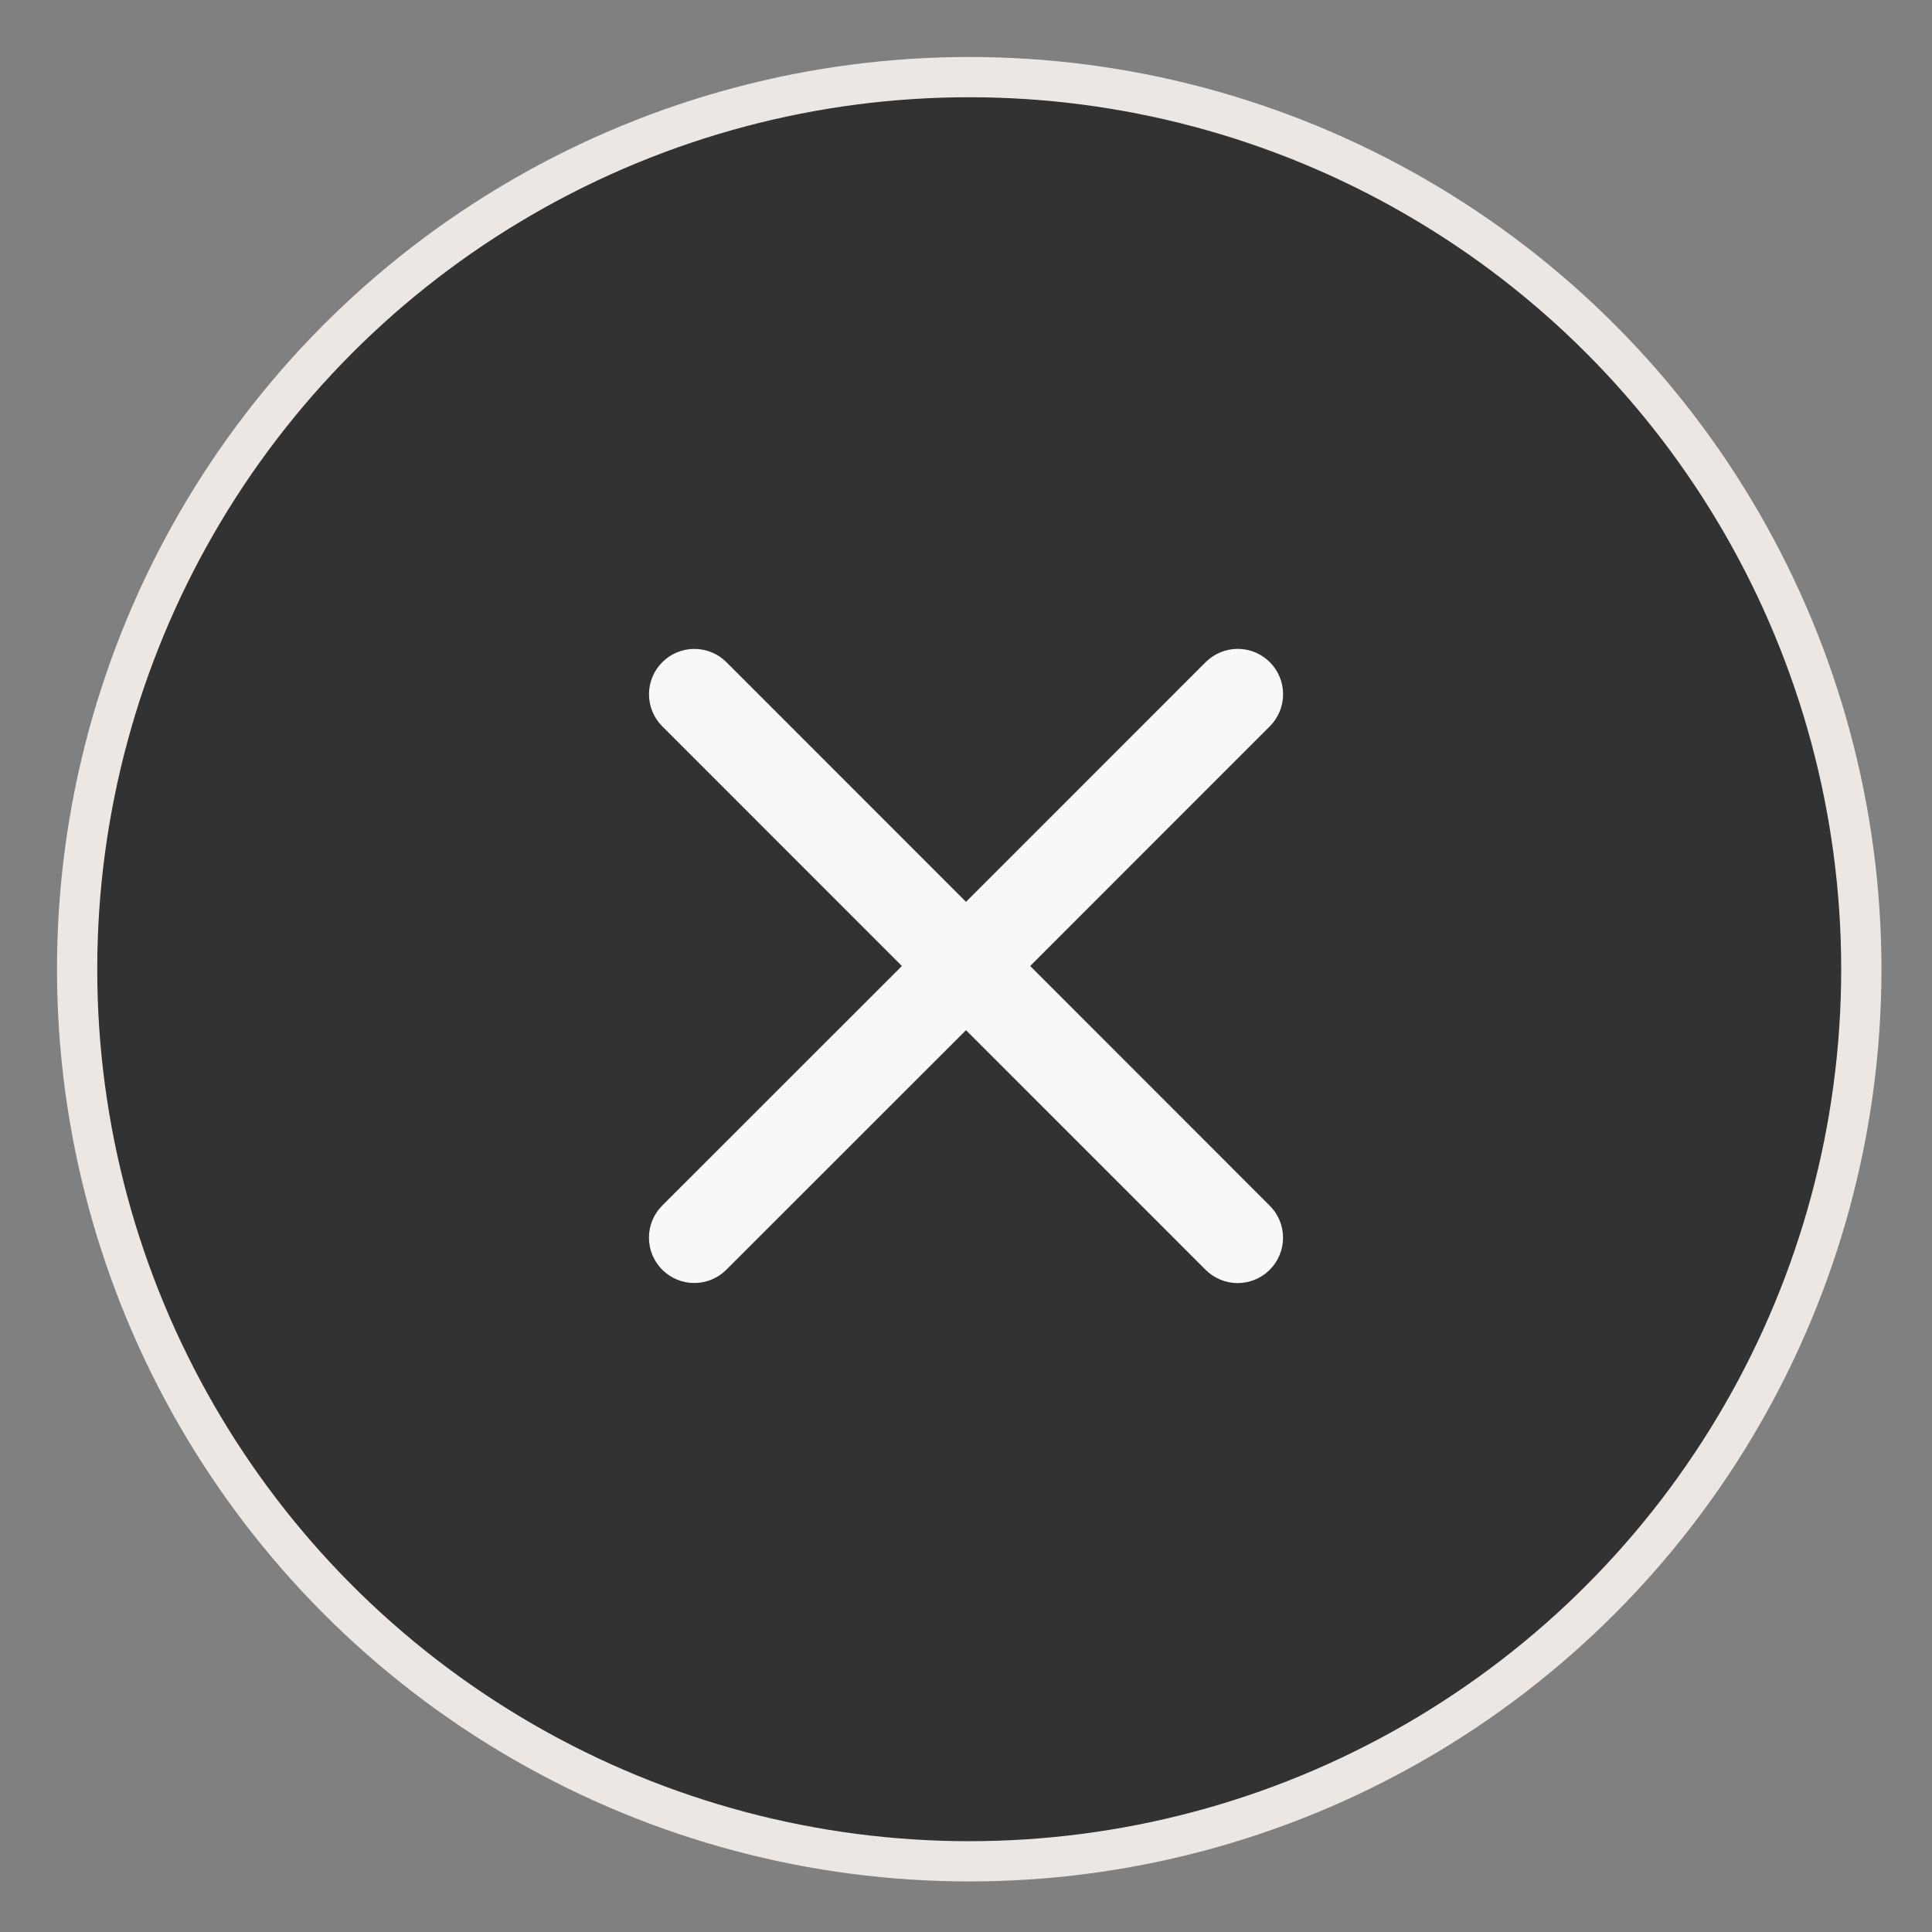
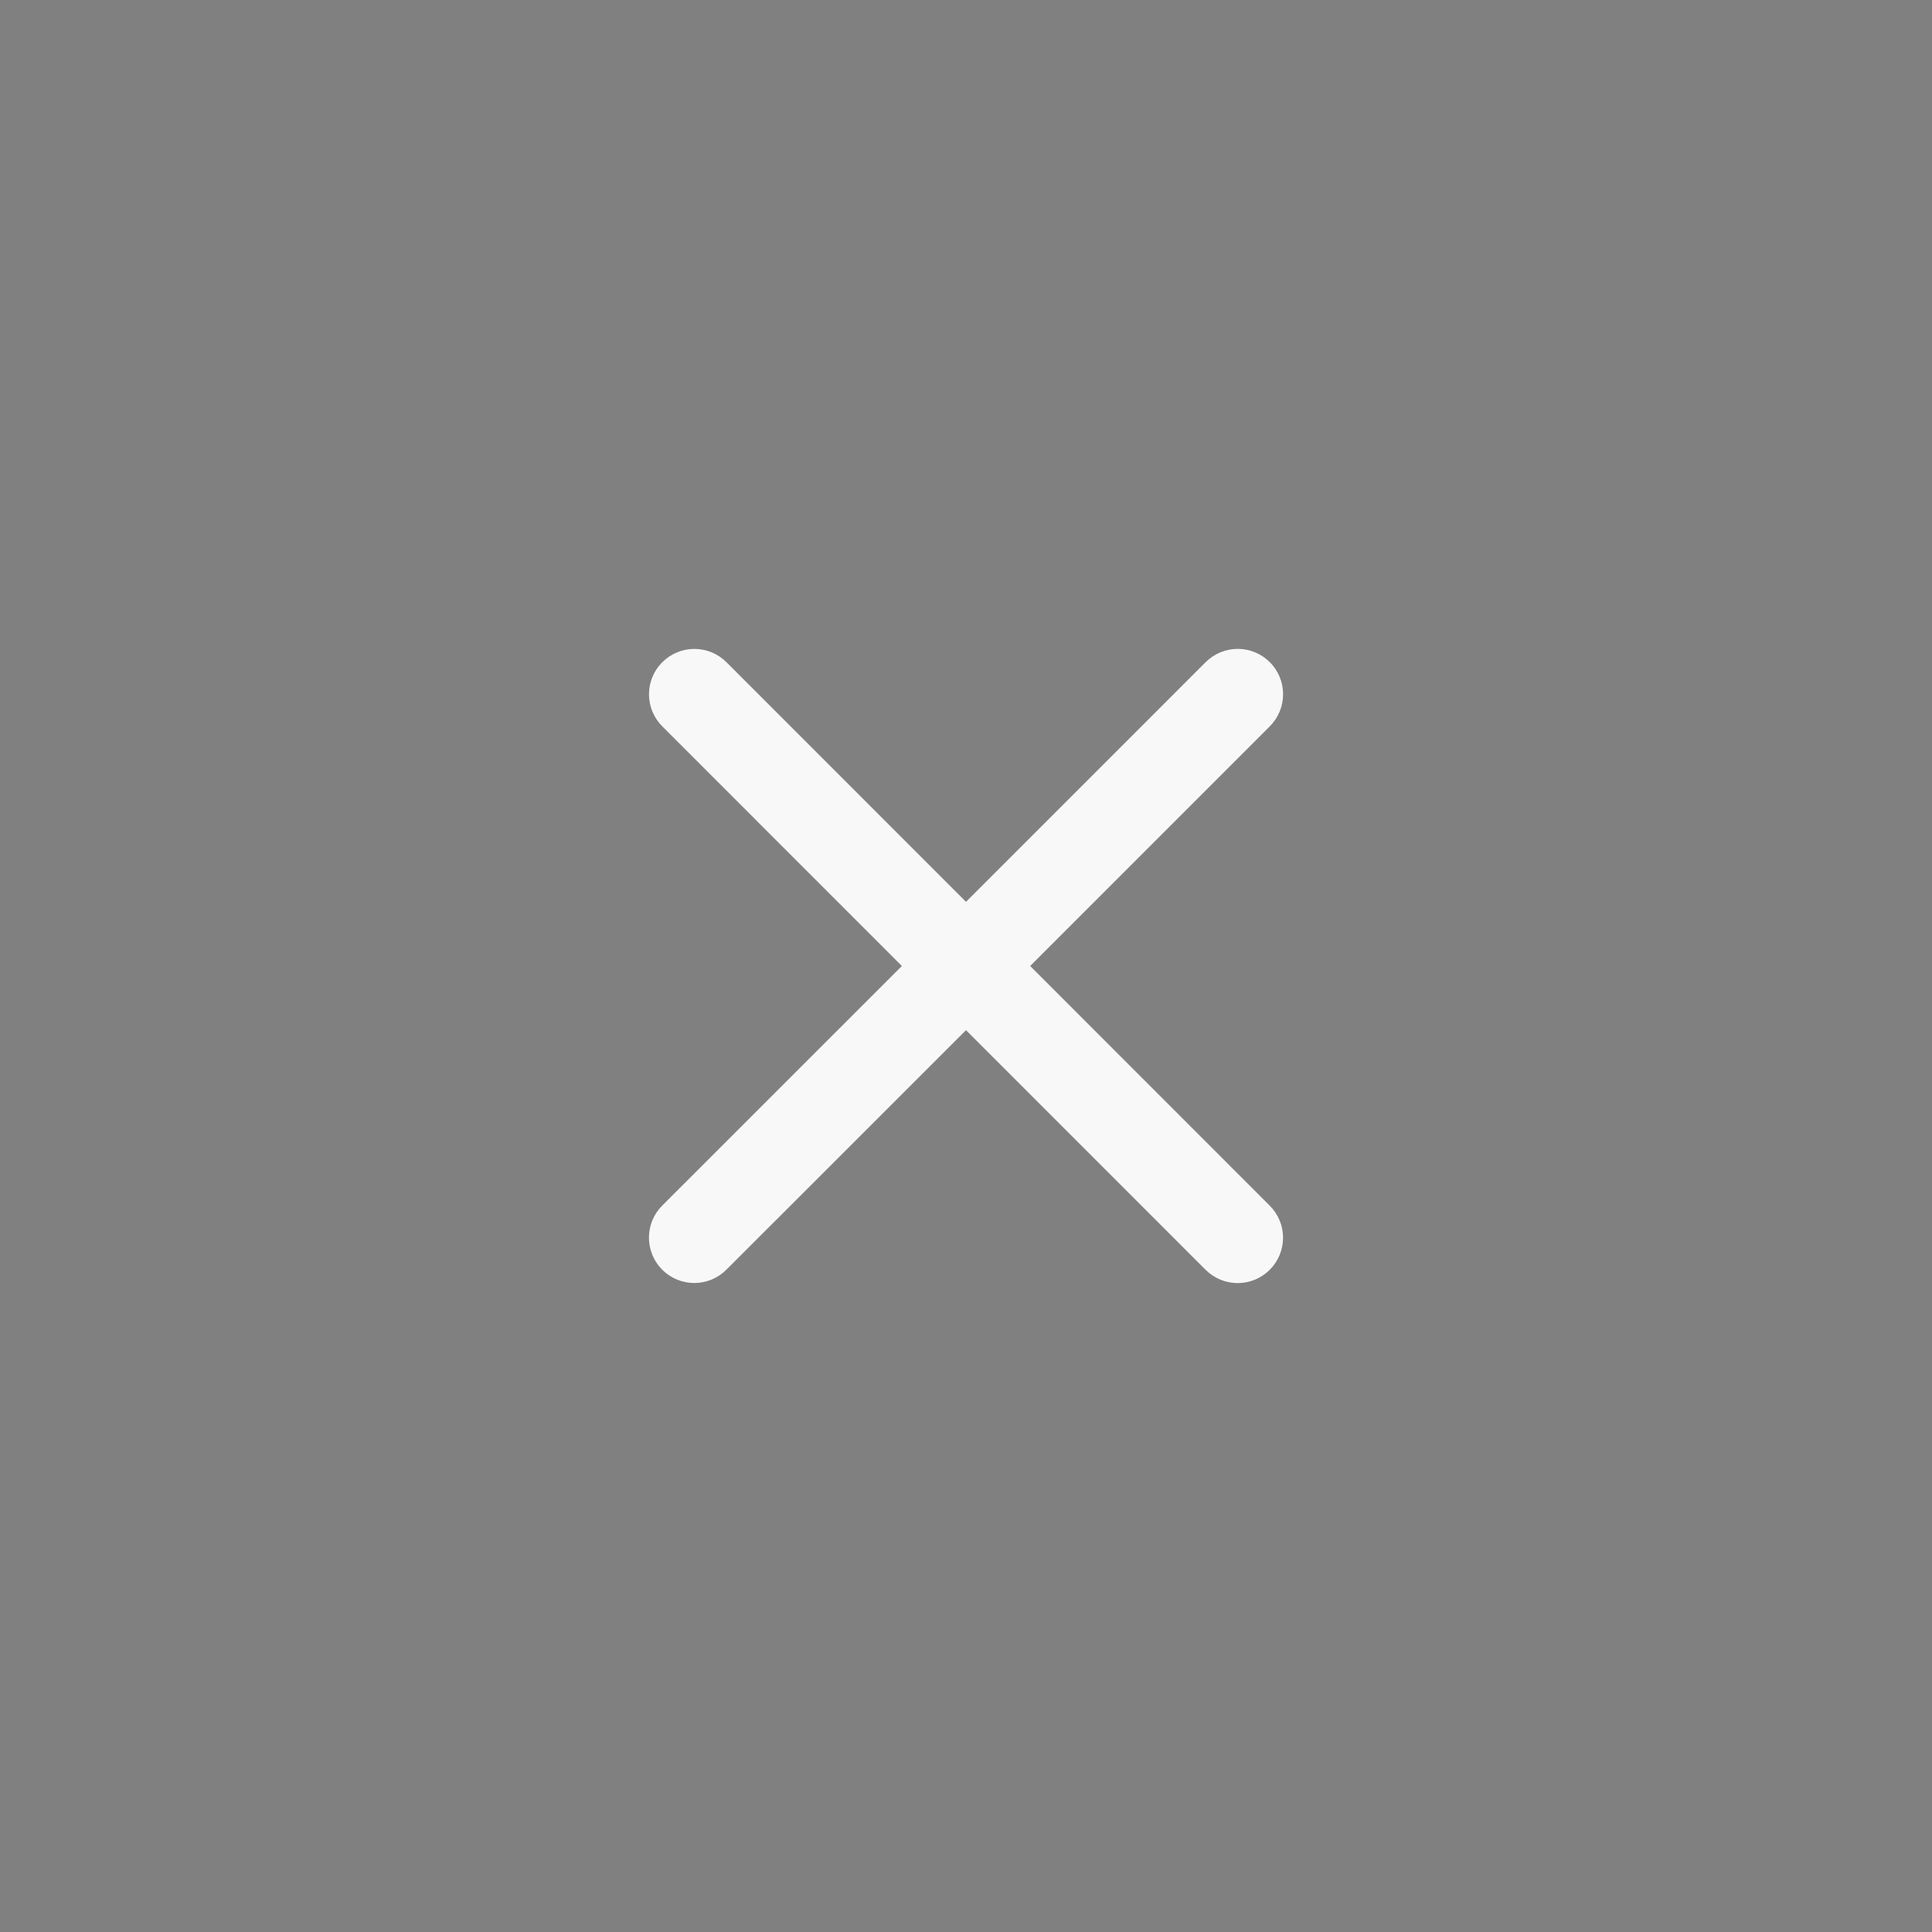
<svg xmlns="http://www.w3.org/2000/svg" width="48" height="48" viewBox="0 0 48 48" fill="none">
  <rect x="0" y="0" width="48" height="48" fill="#808080" stroke="none" />
-   <circle cx="24.08" cy="24.08" r="22.164" fill="#323232" stroke="#ECE7E2" />
  <path d="M31.546 29.954C31.758 30.165 31.877 30.452 31.877 30.751C31.877 31.05 31.758 31.336 31.546 31.548C31.335 31.759 31.048 31.878 30.75 31.878C30.451 31.878 30.164 31.759 29.953 31.548L24 25.594L18.046 31.546C17.835 31.757 17.548 31.876 17.25 31.876C16.951 31.876 16.664 31.757 16.453 31.546C16.241 31.334 16.123 31.048 16.123 30.749C16.123 30.45 16.241 30.163 16.453 29.952L22.407 24L16.454 18.046C16.243 17.834 16.124 17.548 16.124 17.249C16.124 16.95 16.243 16.663 16.454 16.452C16.666 16.241 16.953 16.122 17.251 16.122C17.55 16.122 17.837 16.241 18.048 16.452L24 22.406L29.954 16.451C30.166 16.24 30.453 16.121 30.751 16.121C31.05 16.121 31.337 16.24 31.548 16.451C31.76 16.663 31.878 16.949 31.878 17.248C31.878 17.547 31.76 17.834 31.548 18.045L25.594 24L31.546 29.954Z" fill="#F8F8F8" />
</svg>